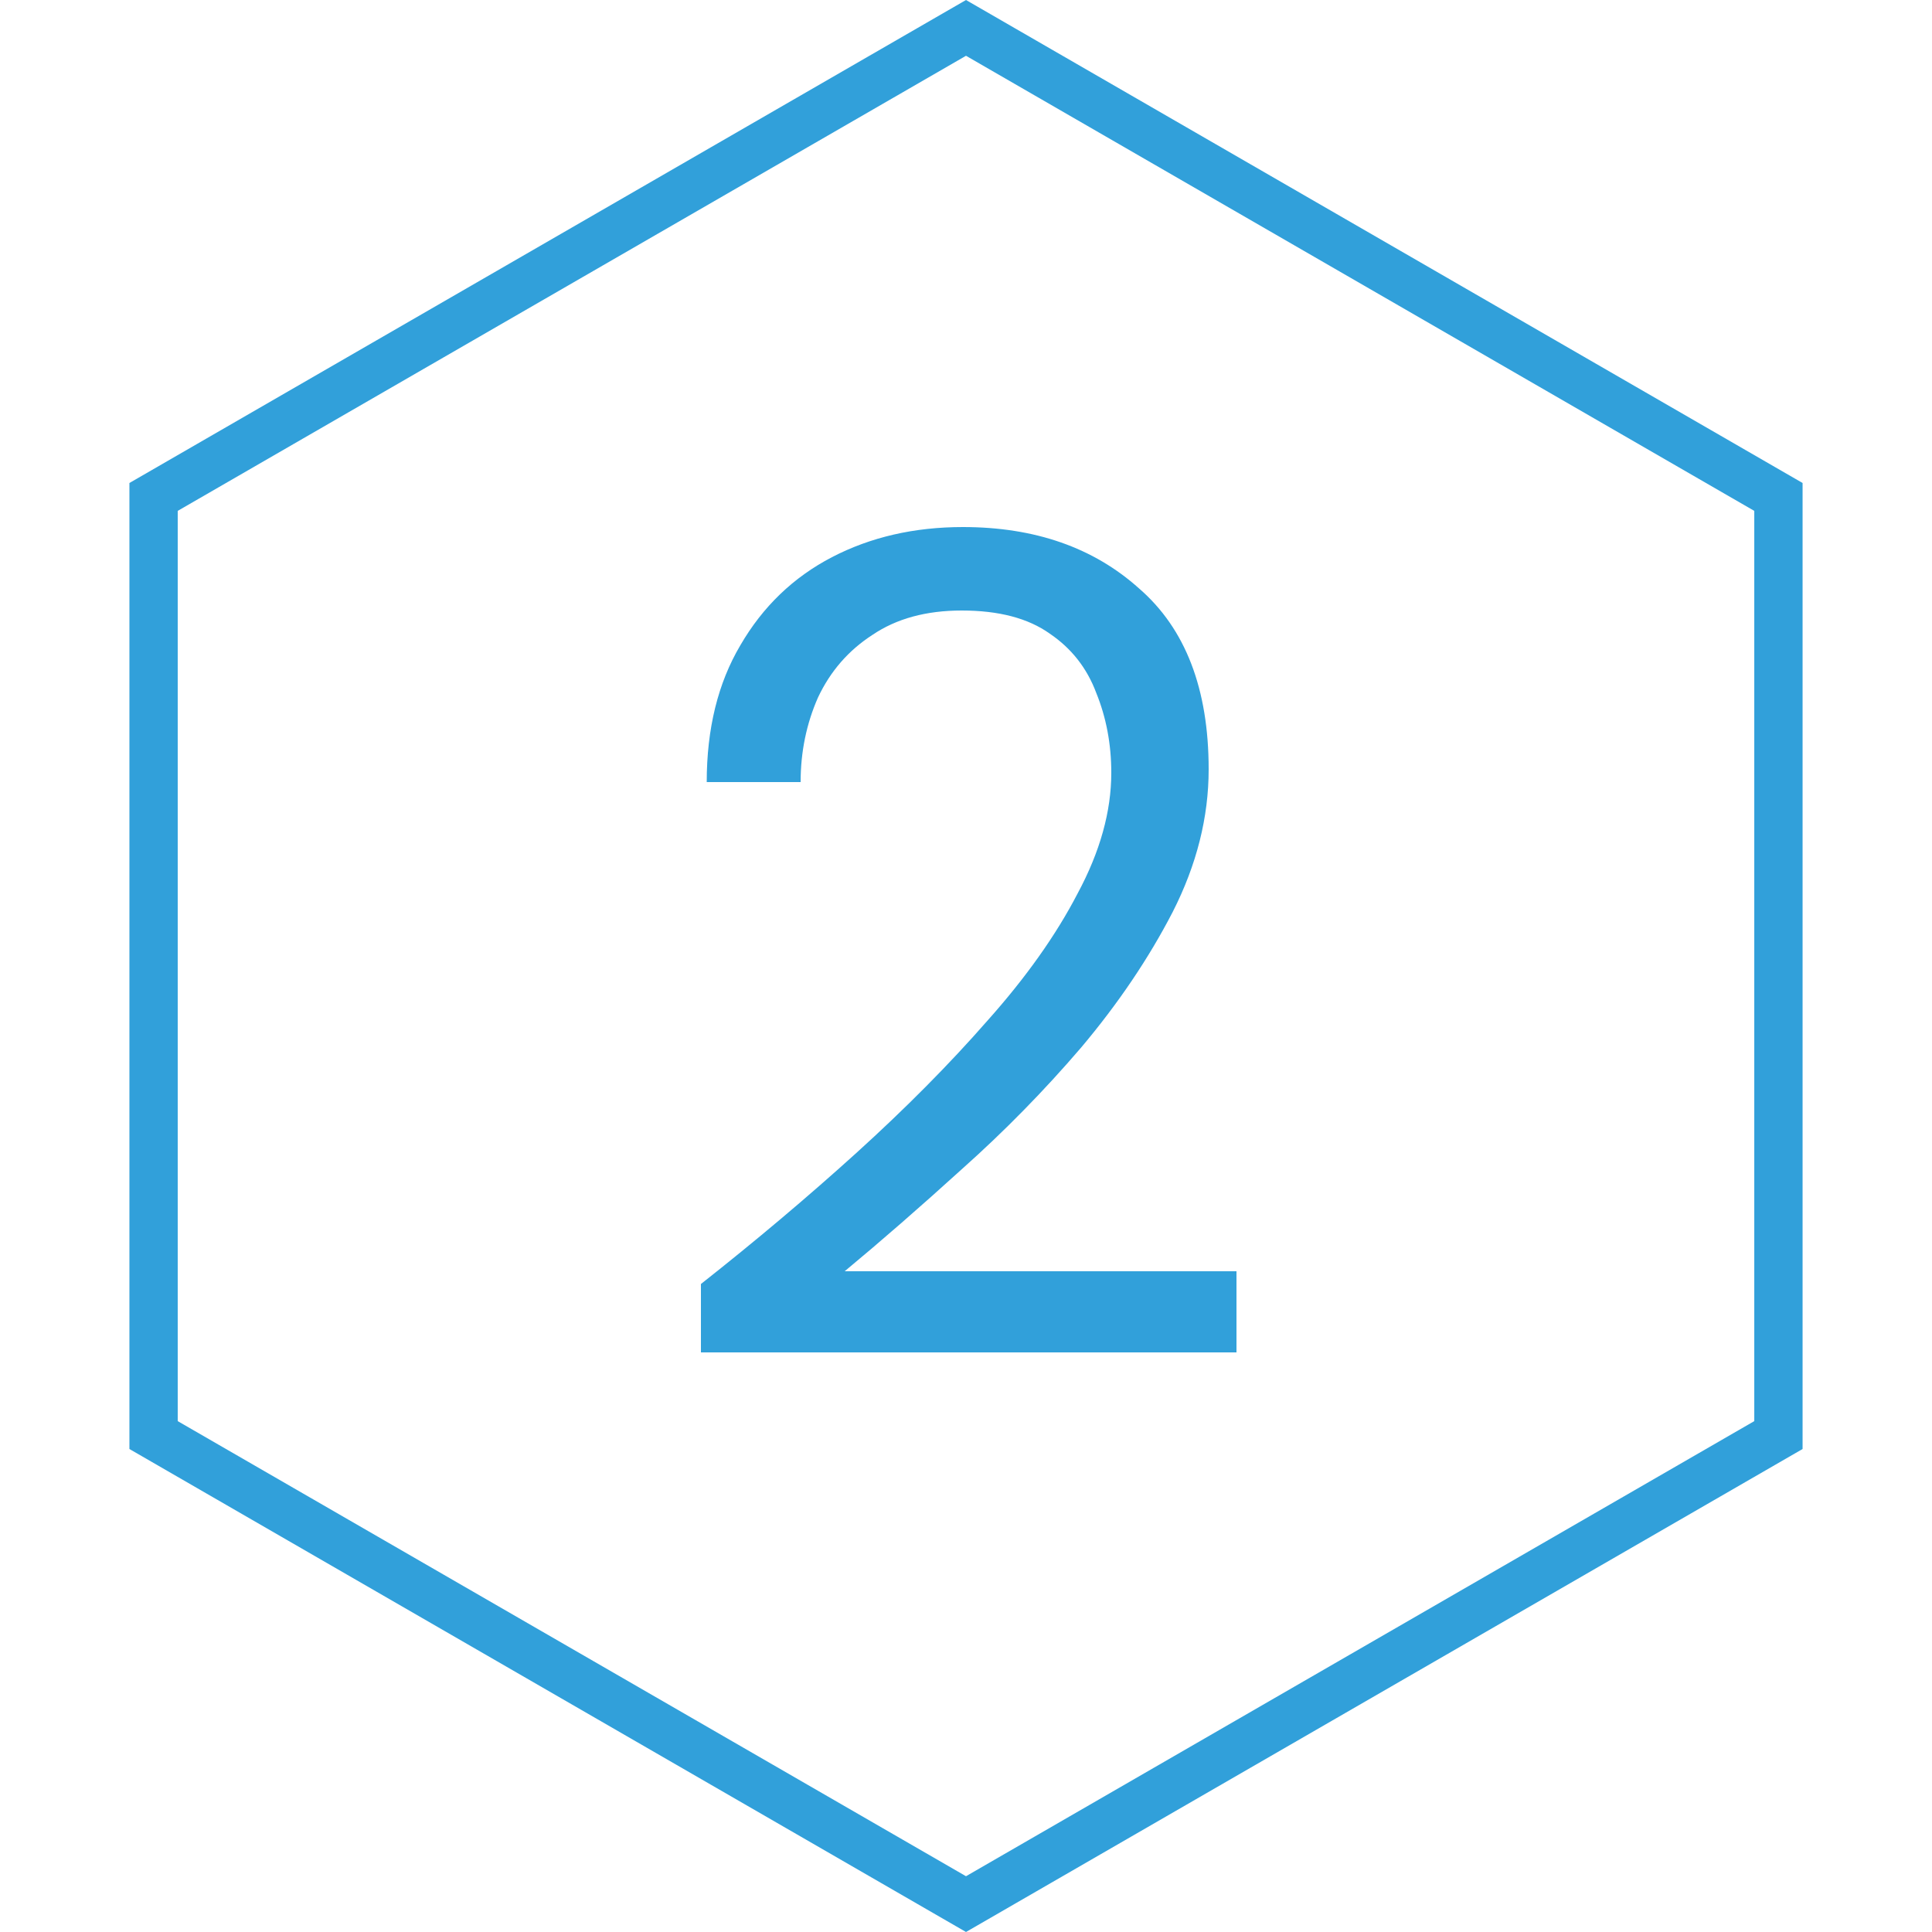
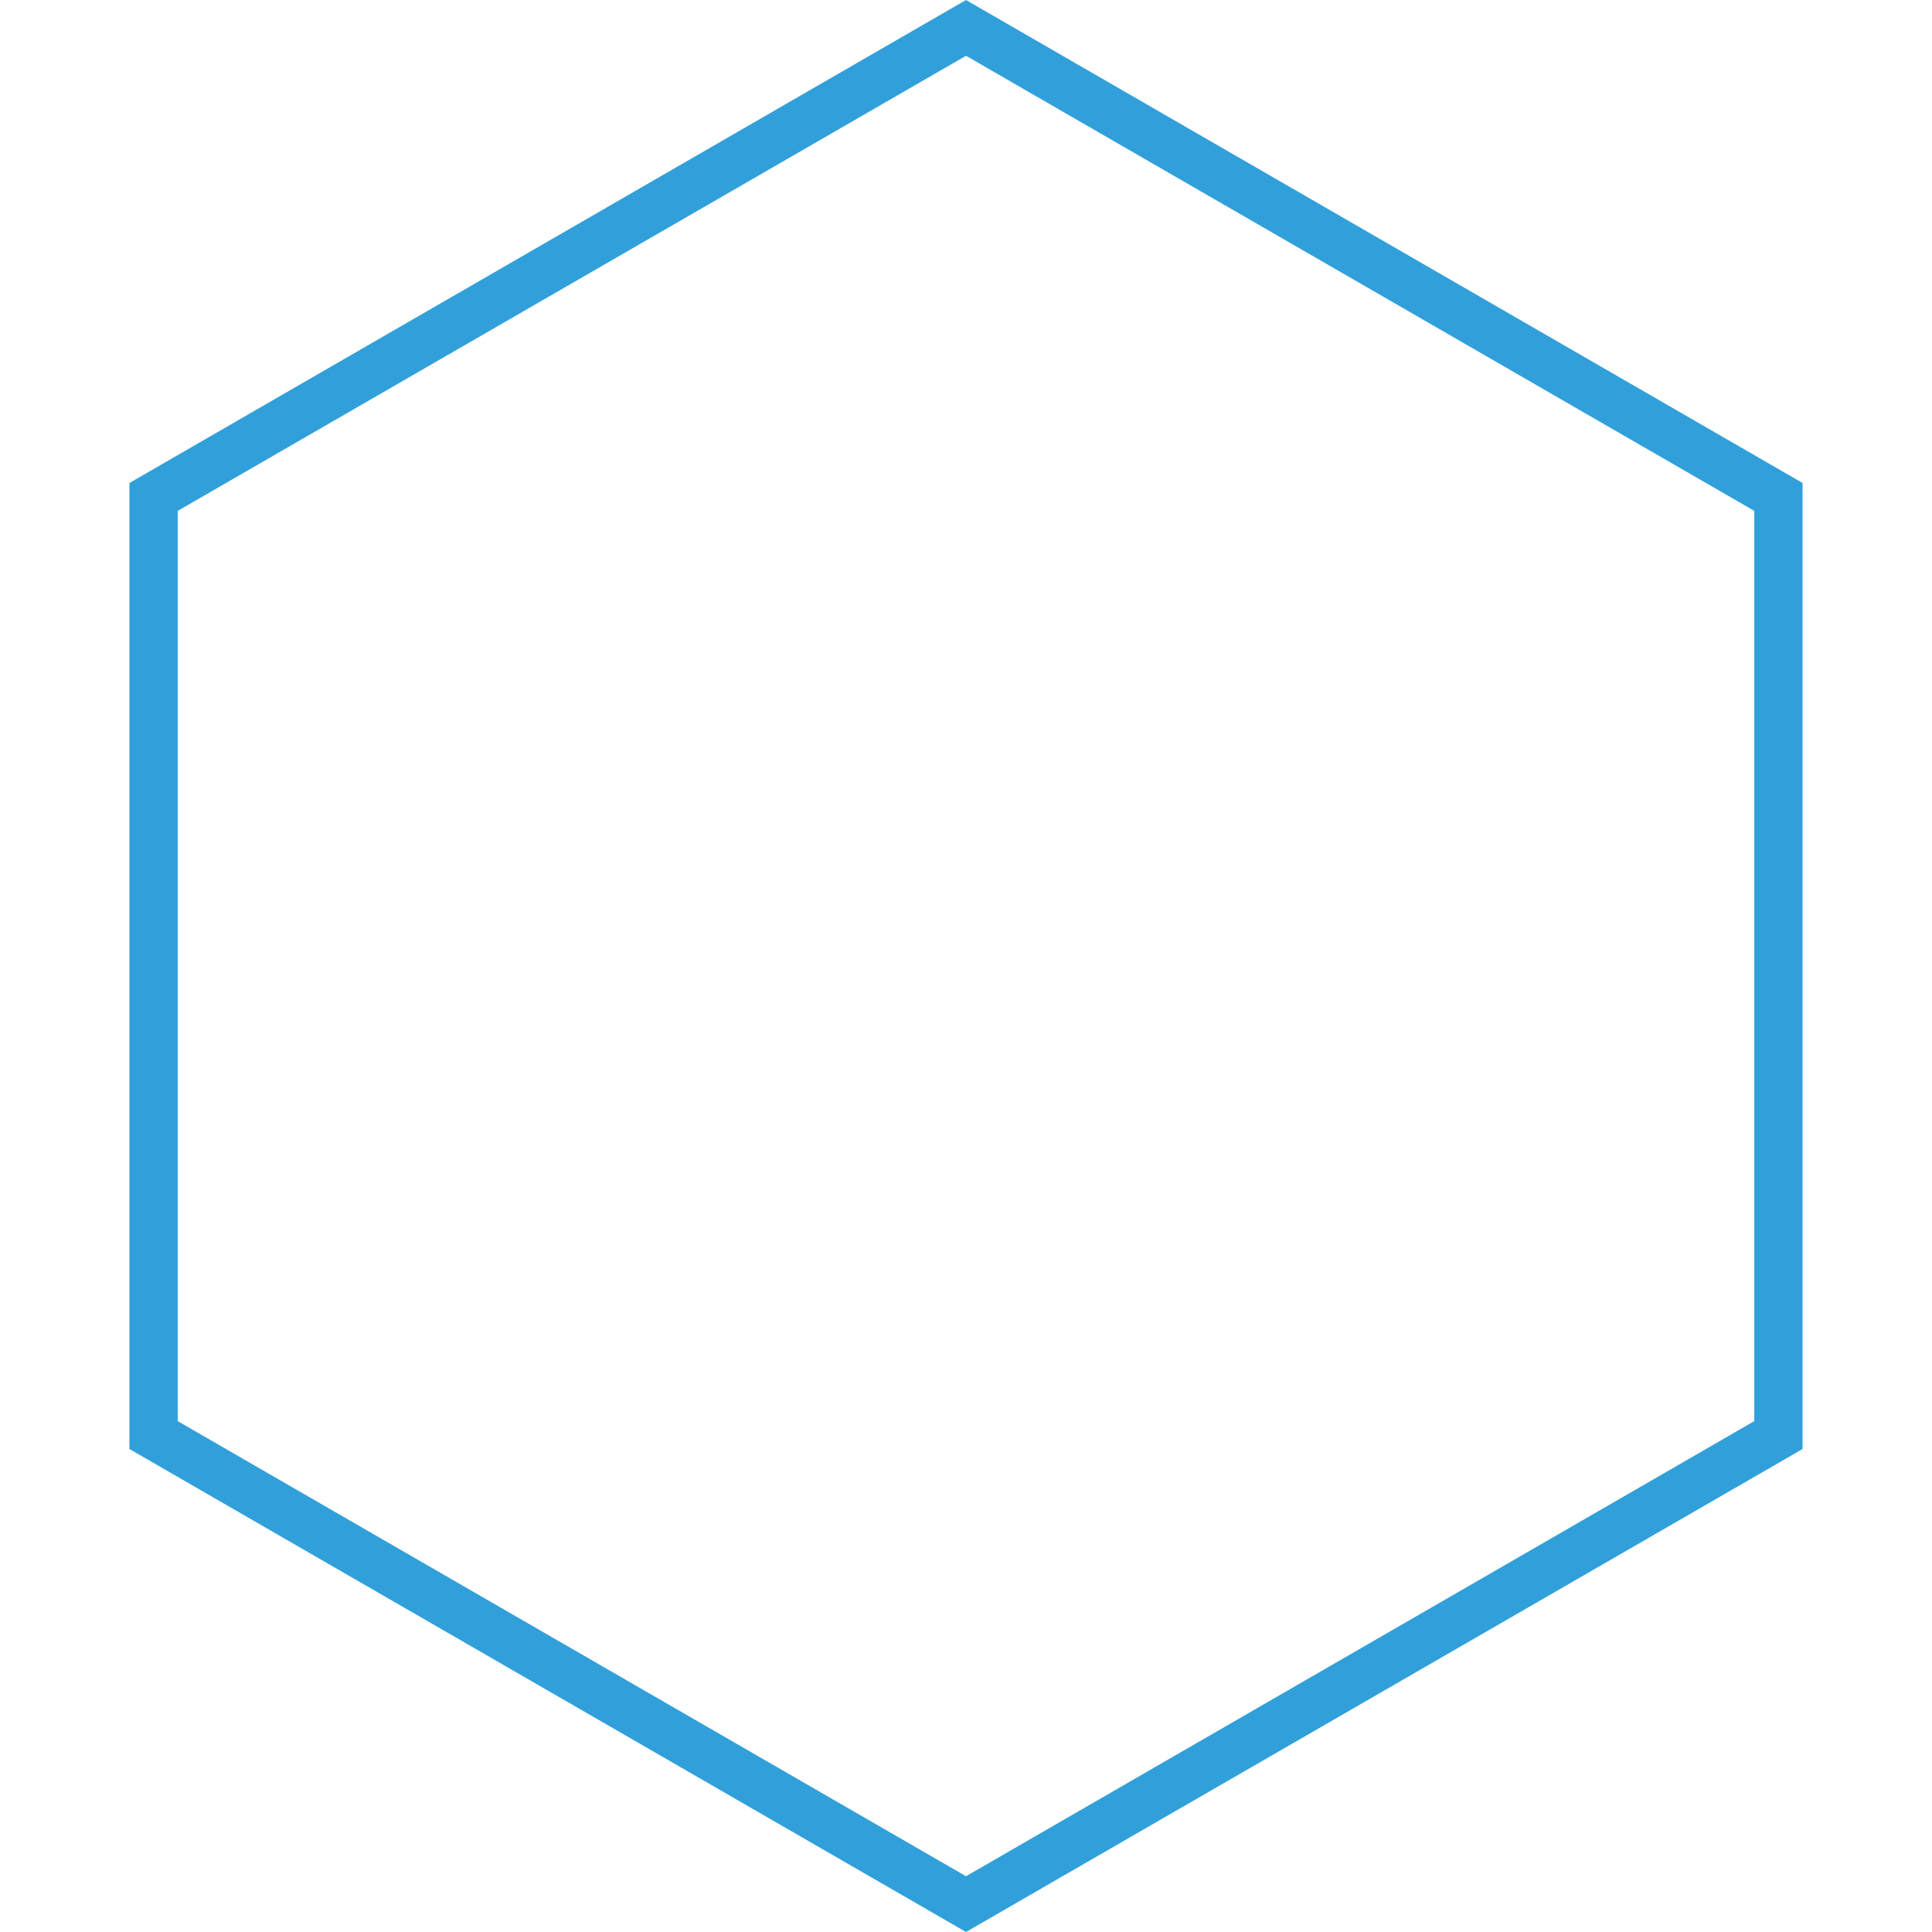
<svg xmlns="http://www.w3.org/2000/svg" width="80" height="80" viewBox="0 0 80 80" fill="none">
-   <path d="M29.024 56V53.168C31.296 51.376 33.44 49.568 35.456 47.744C37.504 45.888 39.312 44.064 40.88 42.272C42.48 40.48 43.728 38.72 44.624 36.992C45.552 35.264 46.016 33.6 46.016 32C46.016 30.816 45.808 29.712 45.392 28.688C45.008 27.664 44.368 26.848 43.472 26.24C42.576 25.6 41.36 25.28 39.824 25.28C38.352 25.28 37.12 25.616 36.128 26.288C35.136 26.928 34.384 27.792 33.872 28.88C33.392 29.968 33.152 31.136 33.152 32.384H29.264C29.264 30.176 29.728 28.288 30.656 26.72C31.584 25.12 32.848 23.904 34.448 23.072C36.048 22.24 37.856 21.824 39.872 21.824C42.848 21.824 45.28 22.672 47.168 24.368C49.088 26.032 50.048 28.528 50.048 31.856C50.048 33.84 49.552 35.808 48.56 37.76C47.568 39.68 46.304 41.552 44.768 43.376C43.232 45.168 41.584 46.848 39.824 48.416C38.096 49.984 36.48 51.392 34.976 52.64H51.2V56H29.024Z" fill="#31A0DA" />
  <path d="M6.359 20.577L40 1.155L73.641 20.577V59.423L40 78.845L6.359 59.423V20.577Z" stroke="#31A0DA" stroke-width="2" />
</svg>